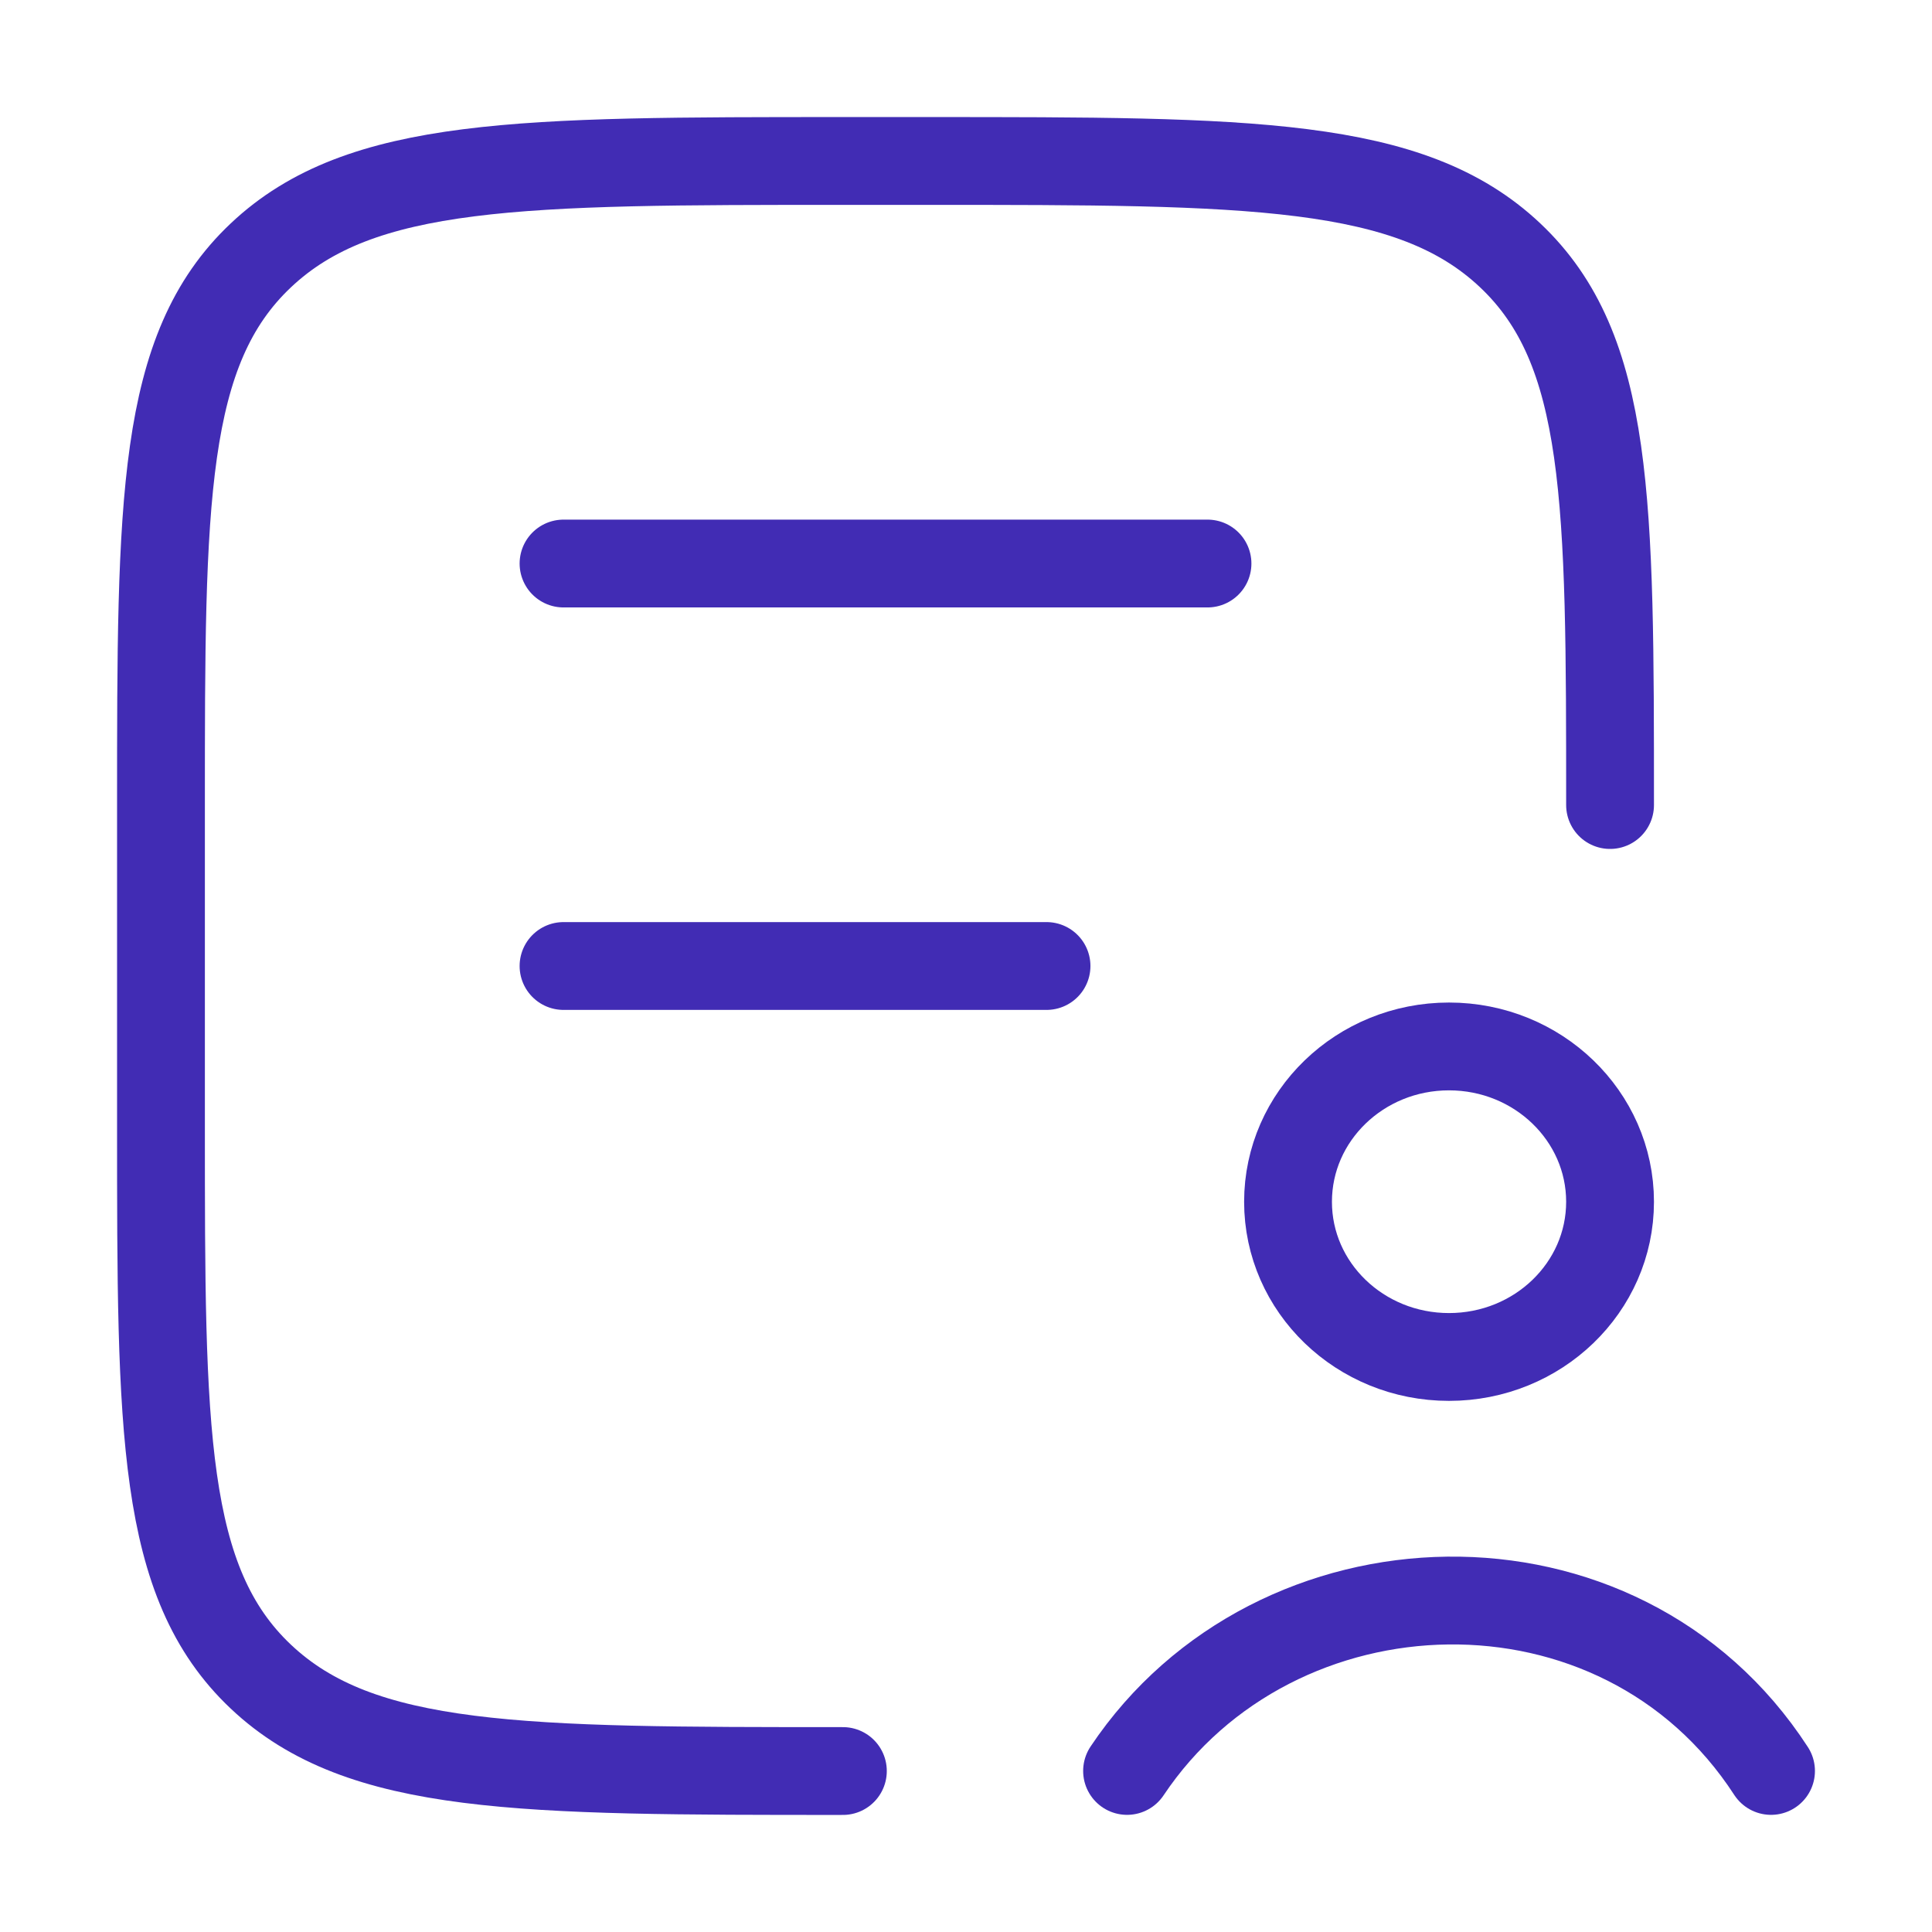
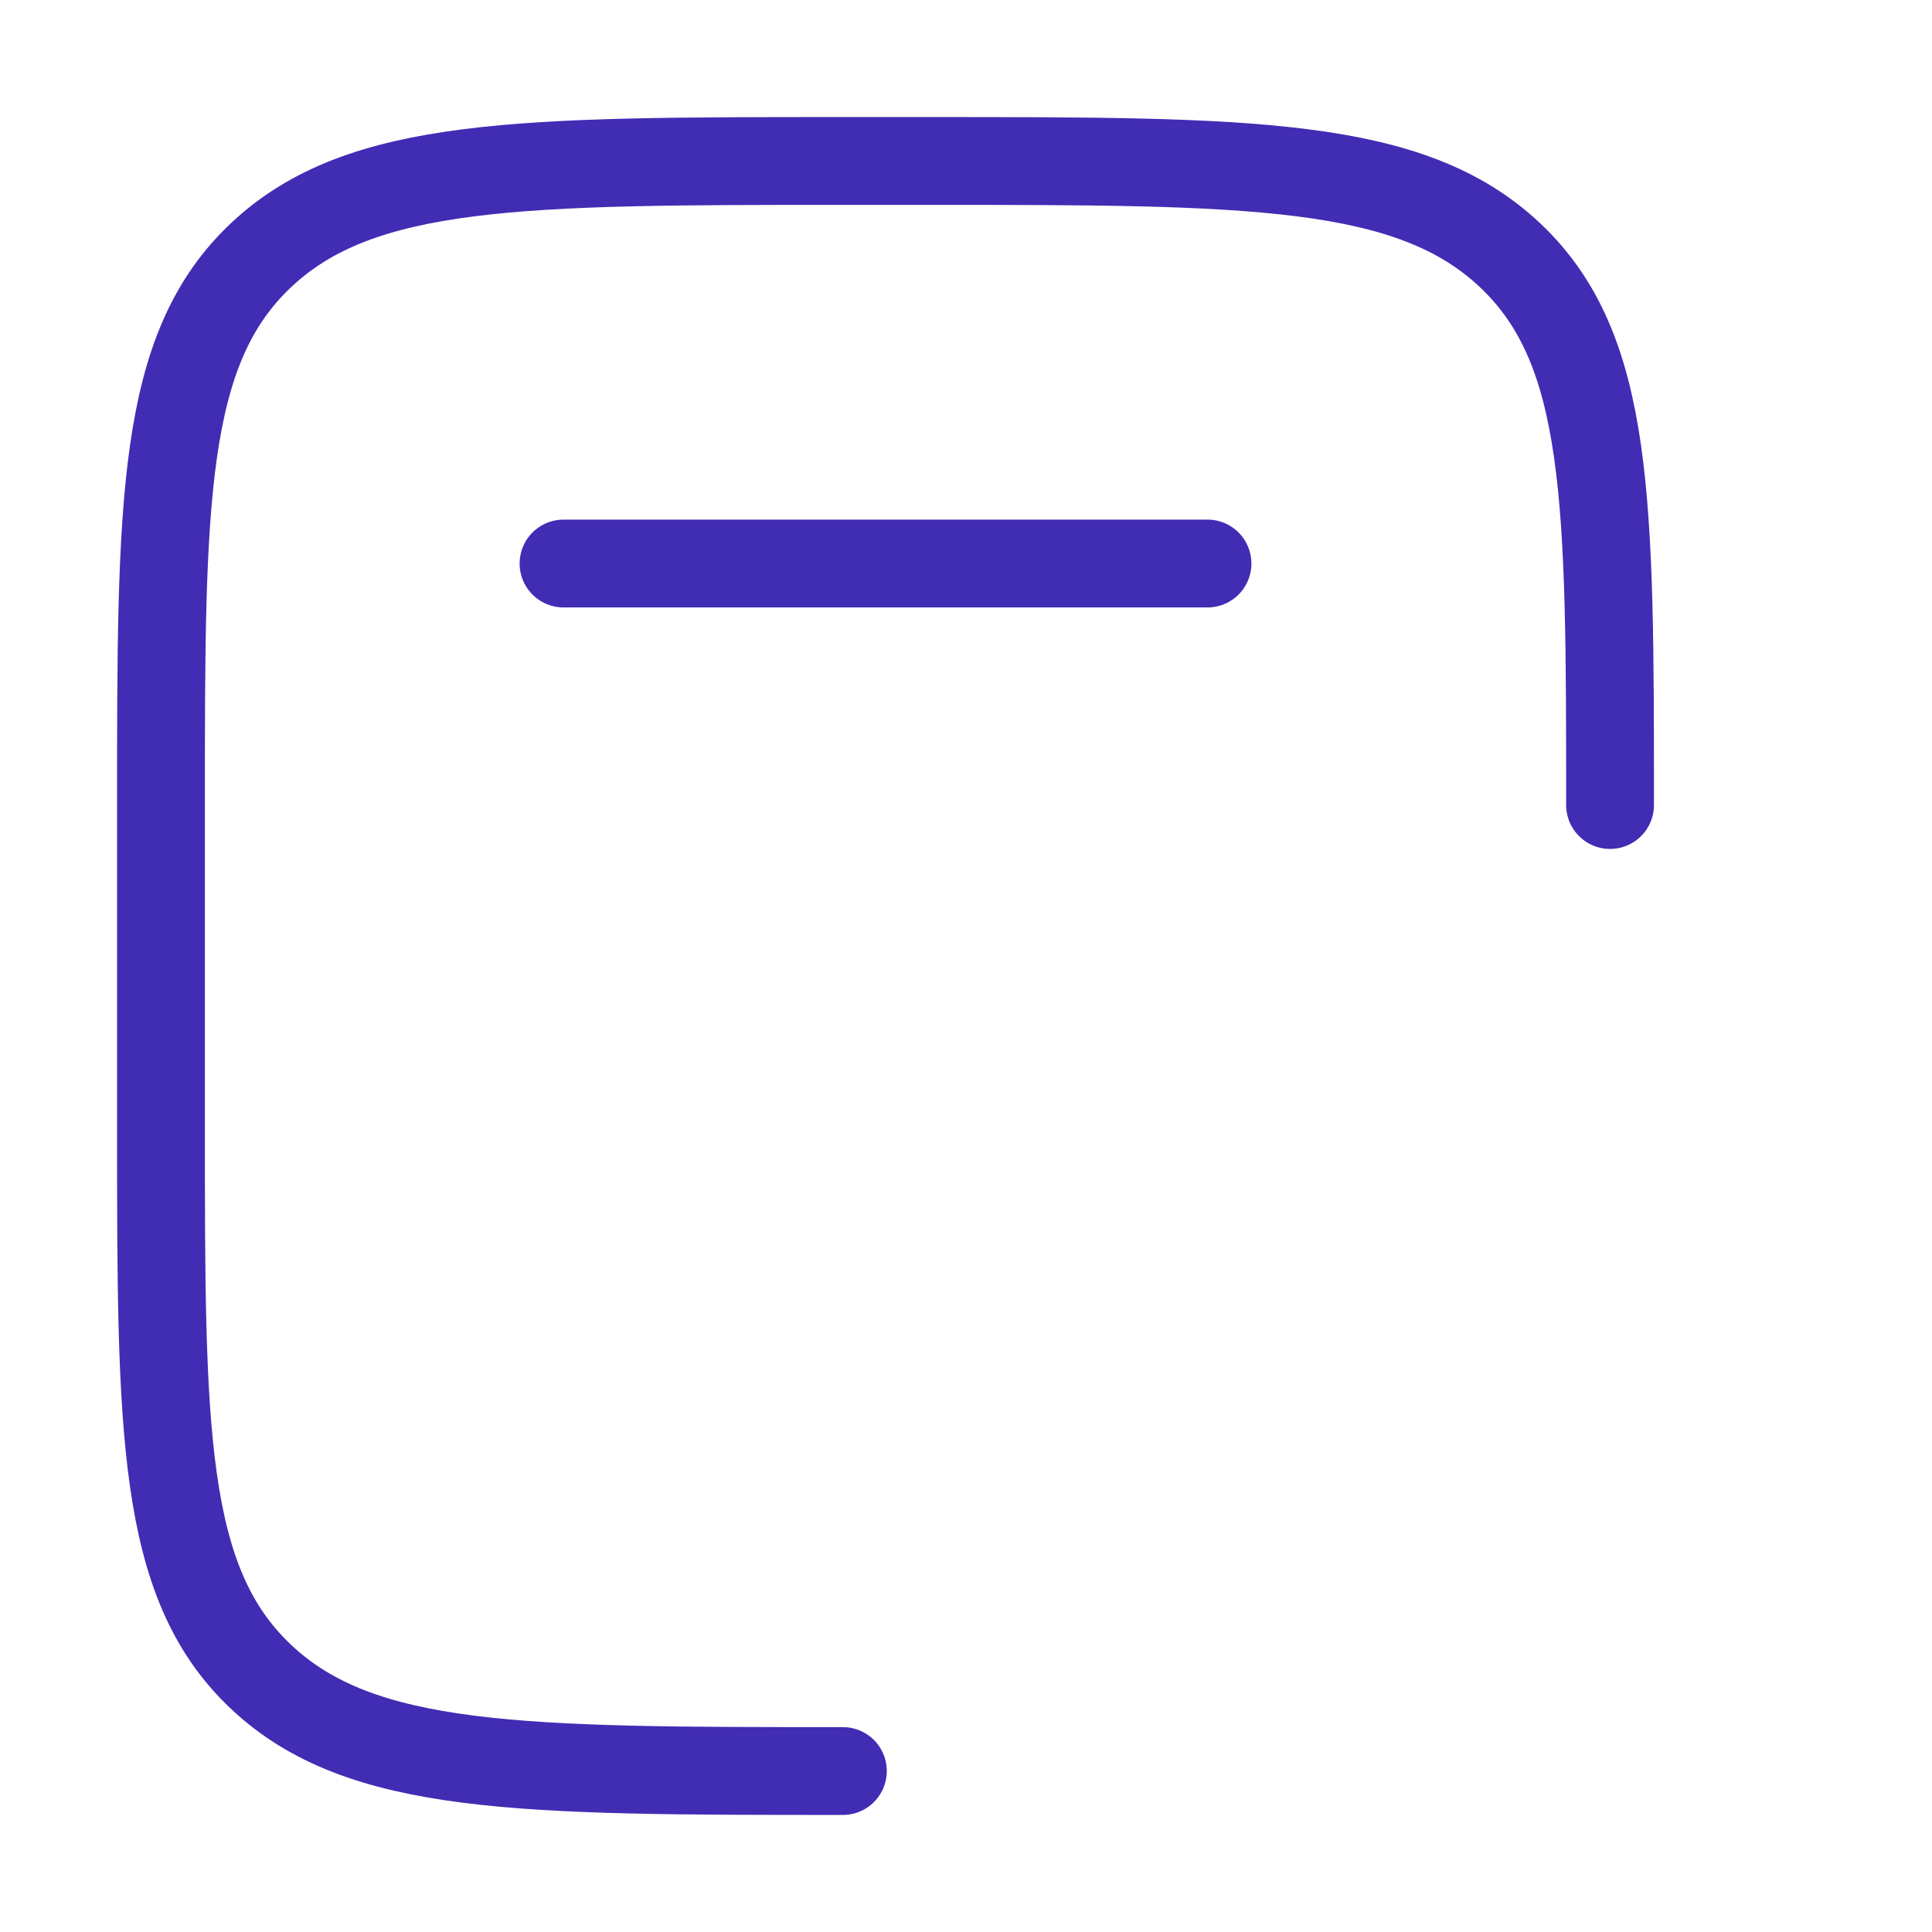
<svg xmlns="http://www.w3.org/2000/svg" width="22" height="22" viewBox="0 0 22 22" fill="none">
-   <path d="M9.598 20.167C5.938 20.167 4.108 20.167 2.97 19.092C1.833 18.019 1.833 16.29 1.833 12.833V9.167C1.833 5.71 1.833 3.981 2.97 2.908C4.108 1.833 5.938 1.833 9.598 1.833H10.569C14.23 1.833 16.059 1.833 17.197 2.908C18.334 3.981 18.334 5.71 18.334 9.167M6.417 6.417H13.75M6.417 11H11.917" stroke="#412CB4" stroke-linecap="round" stroke-linejoin="round" />
-   <path d="M12.834 20.166C14.518 17.648 18.443 17.51 20.167 20.166M18.334 13.685C18.334 14.661 17.513 15.452 16.5 15.452C15.487 15.452 14.667 14.661 14.667 13.685C14.667 12.709 15.487 11.916 16.5 11.916C17.513 11.916 18.334 12.709 18.334 13.685Z" stroke="#412CB4" stroke-linecap="round" stroke-linejoin="round" />
+   <path d="M9.598 20.167C5.938 20.167 4.108 20.167 2.97 19.092C1.833 18.019 1.833 16.29 1.833 12.833V9.167C1.833 5.71 1.833 3.981 2.97 2.908C4.108 1.833 5.938 1.833 9.598 1.833H10.569C14.23 1.833 16.059 1.833 17.197 2.908C18.334 3.981 18.334 5.71 18.334 9.167M6.417 6.417H13.75H11.917" stroke="#412CB4" stroke-linecap="round" stroke-linejoin="round" />
</svg>